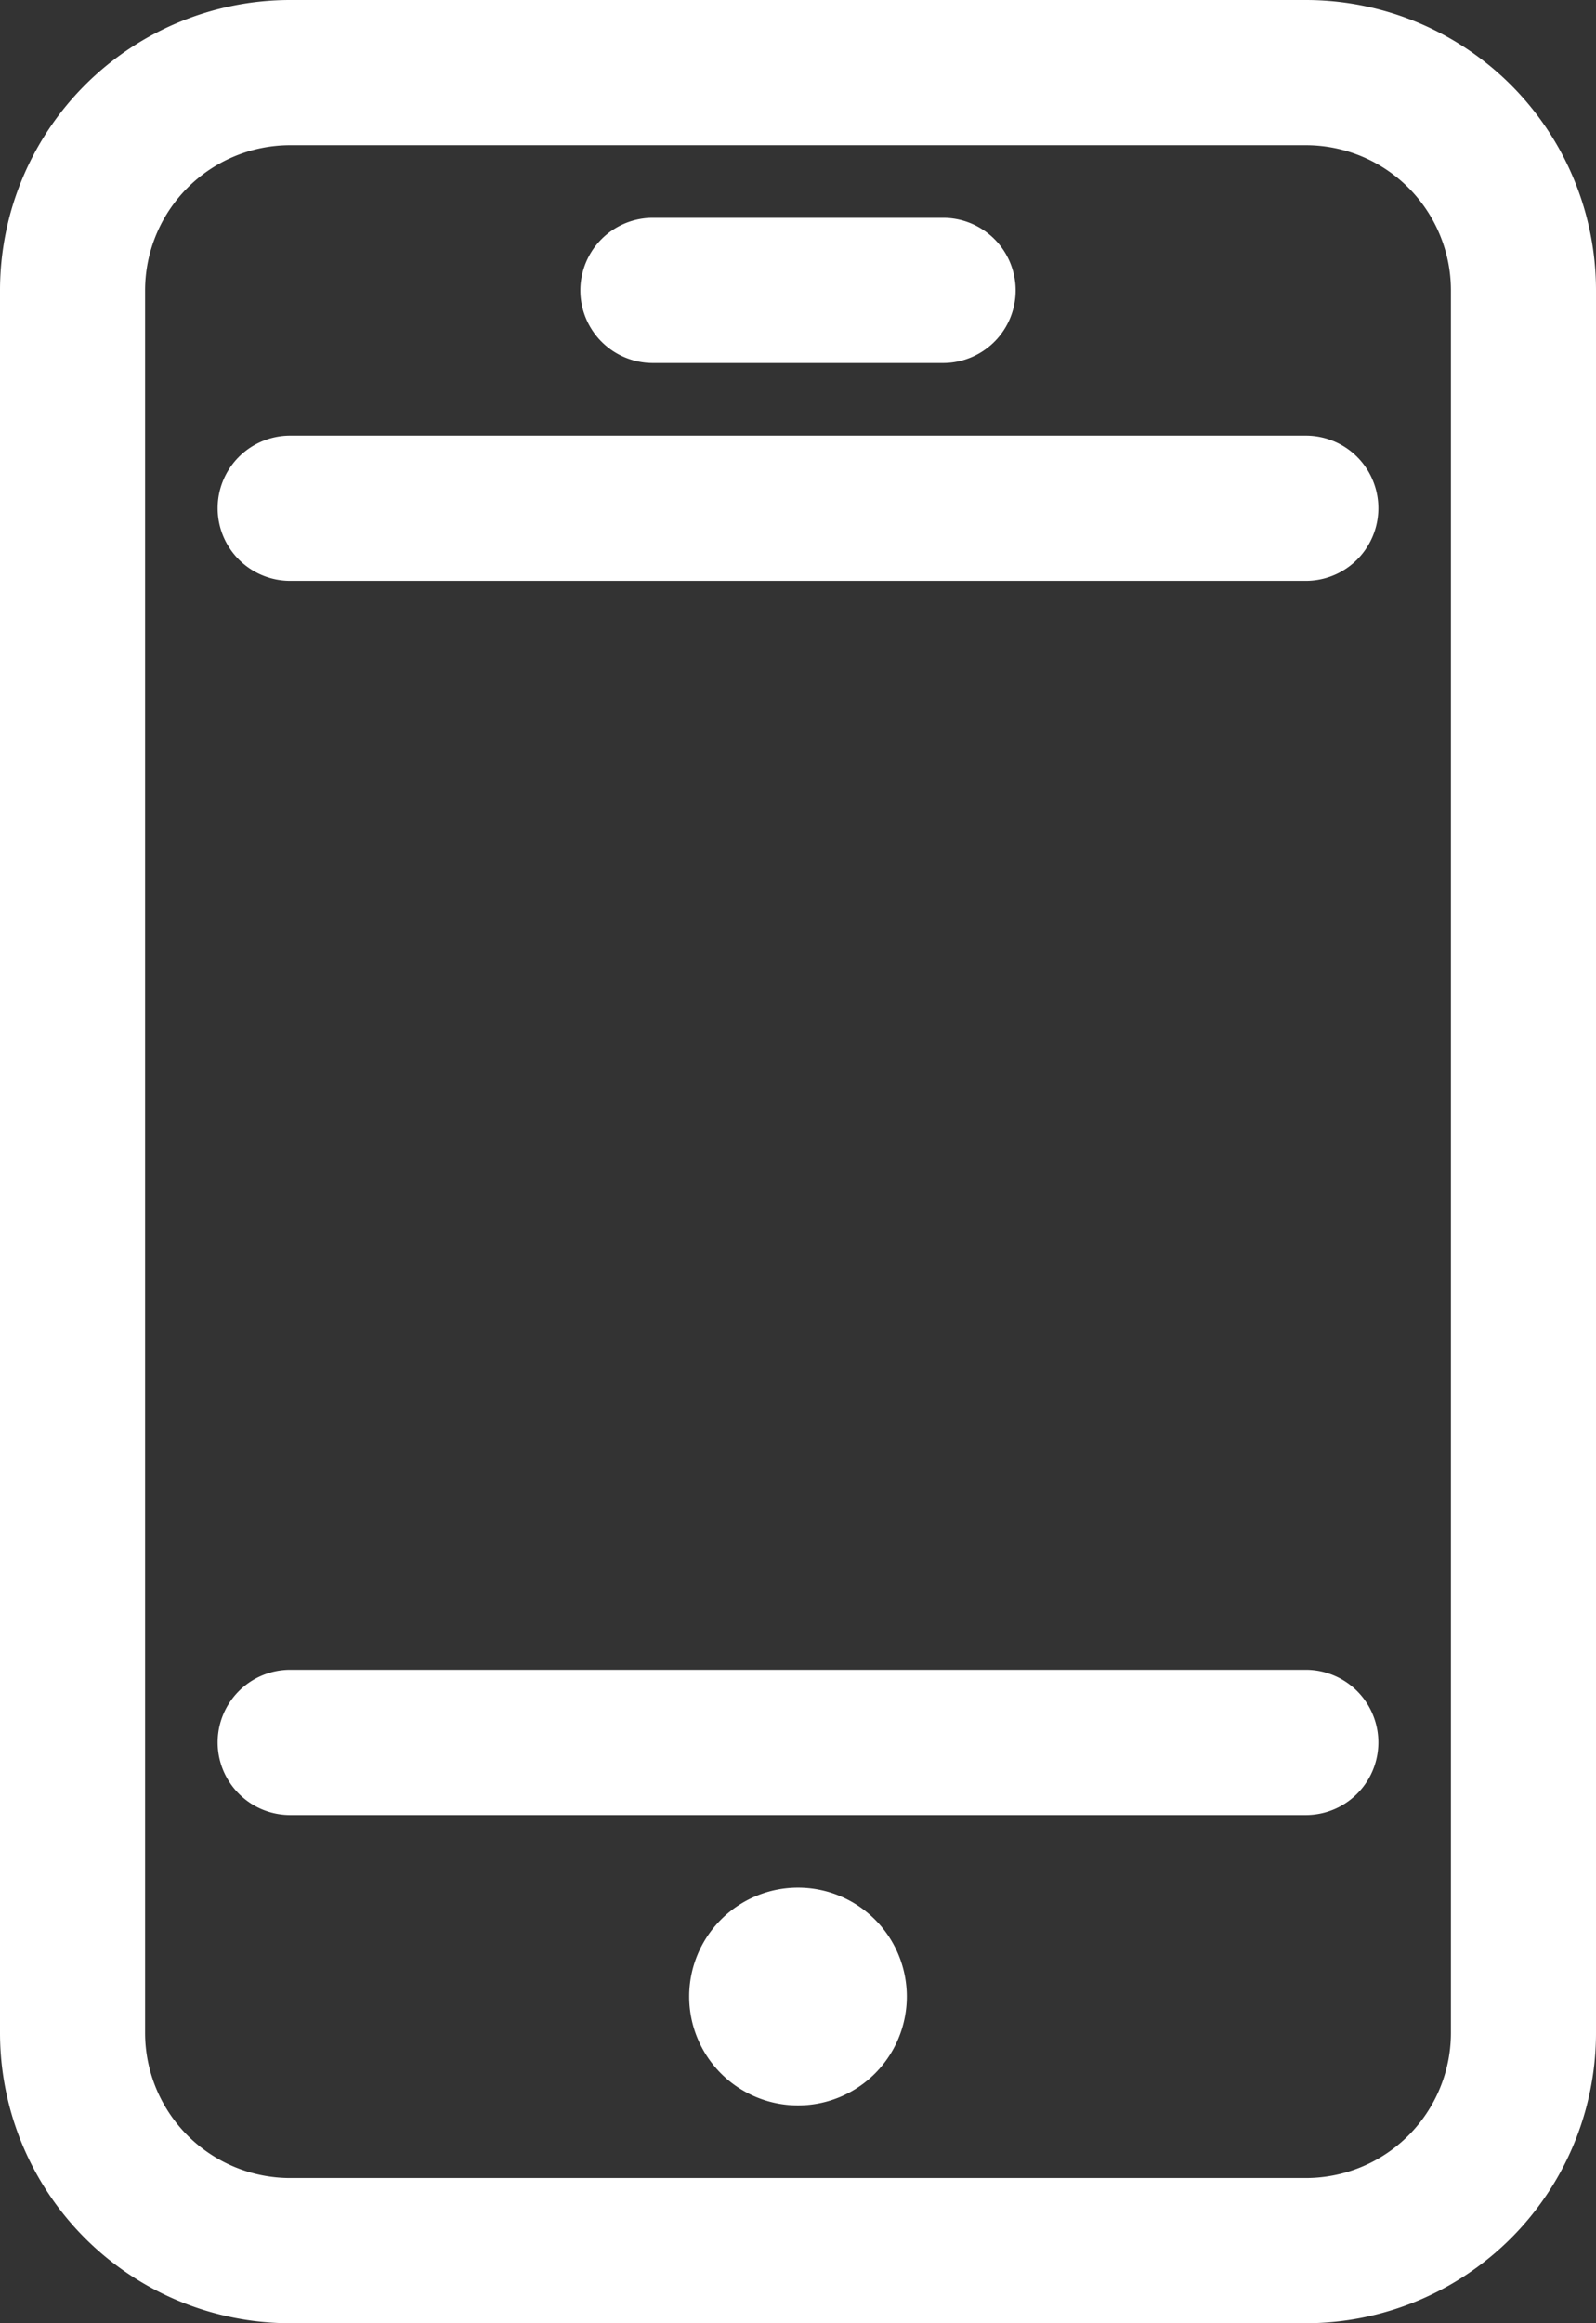
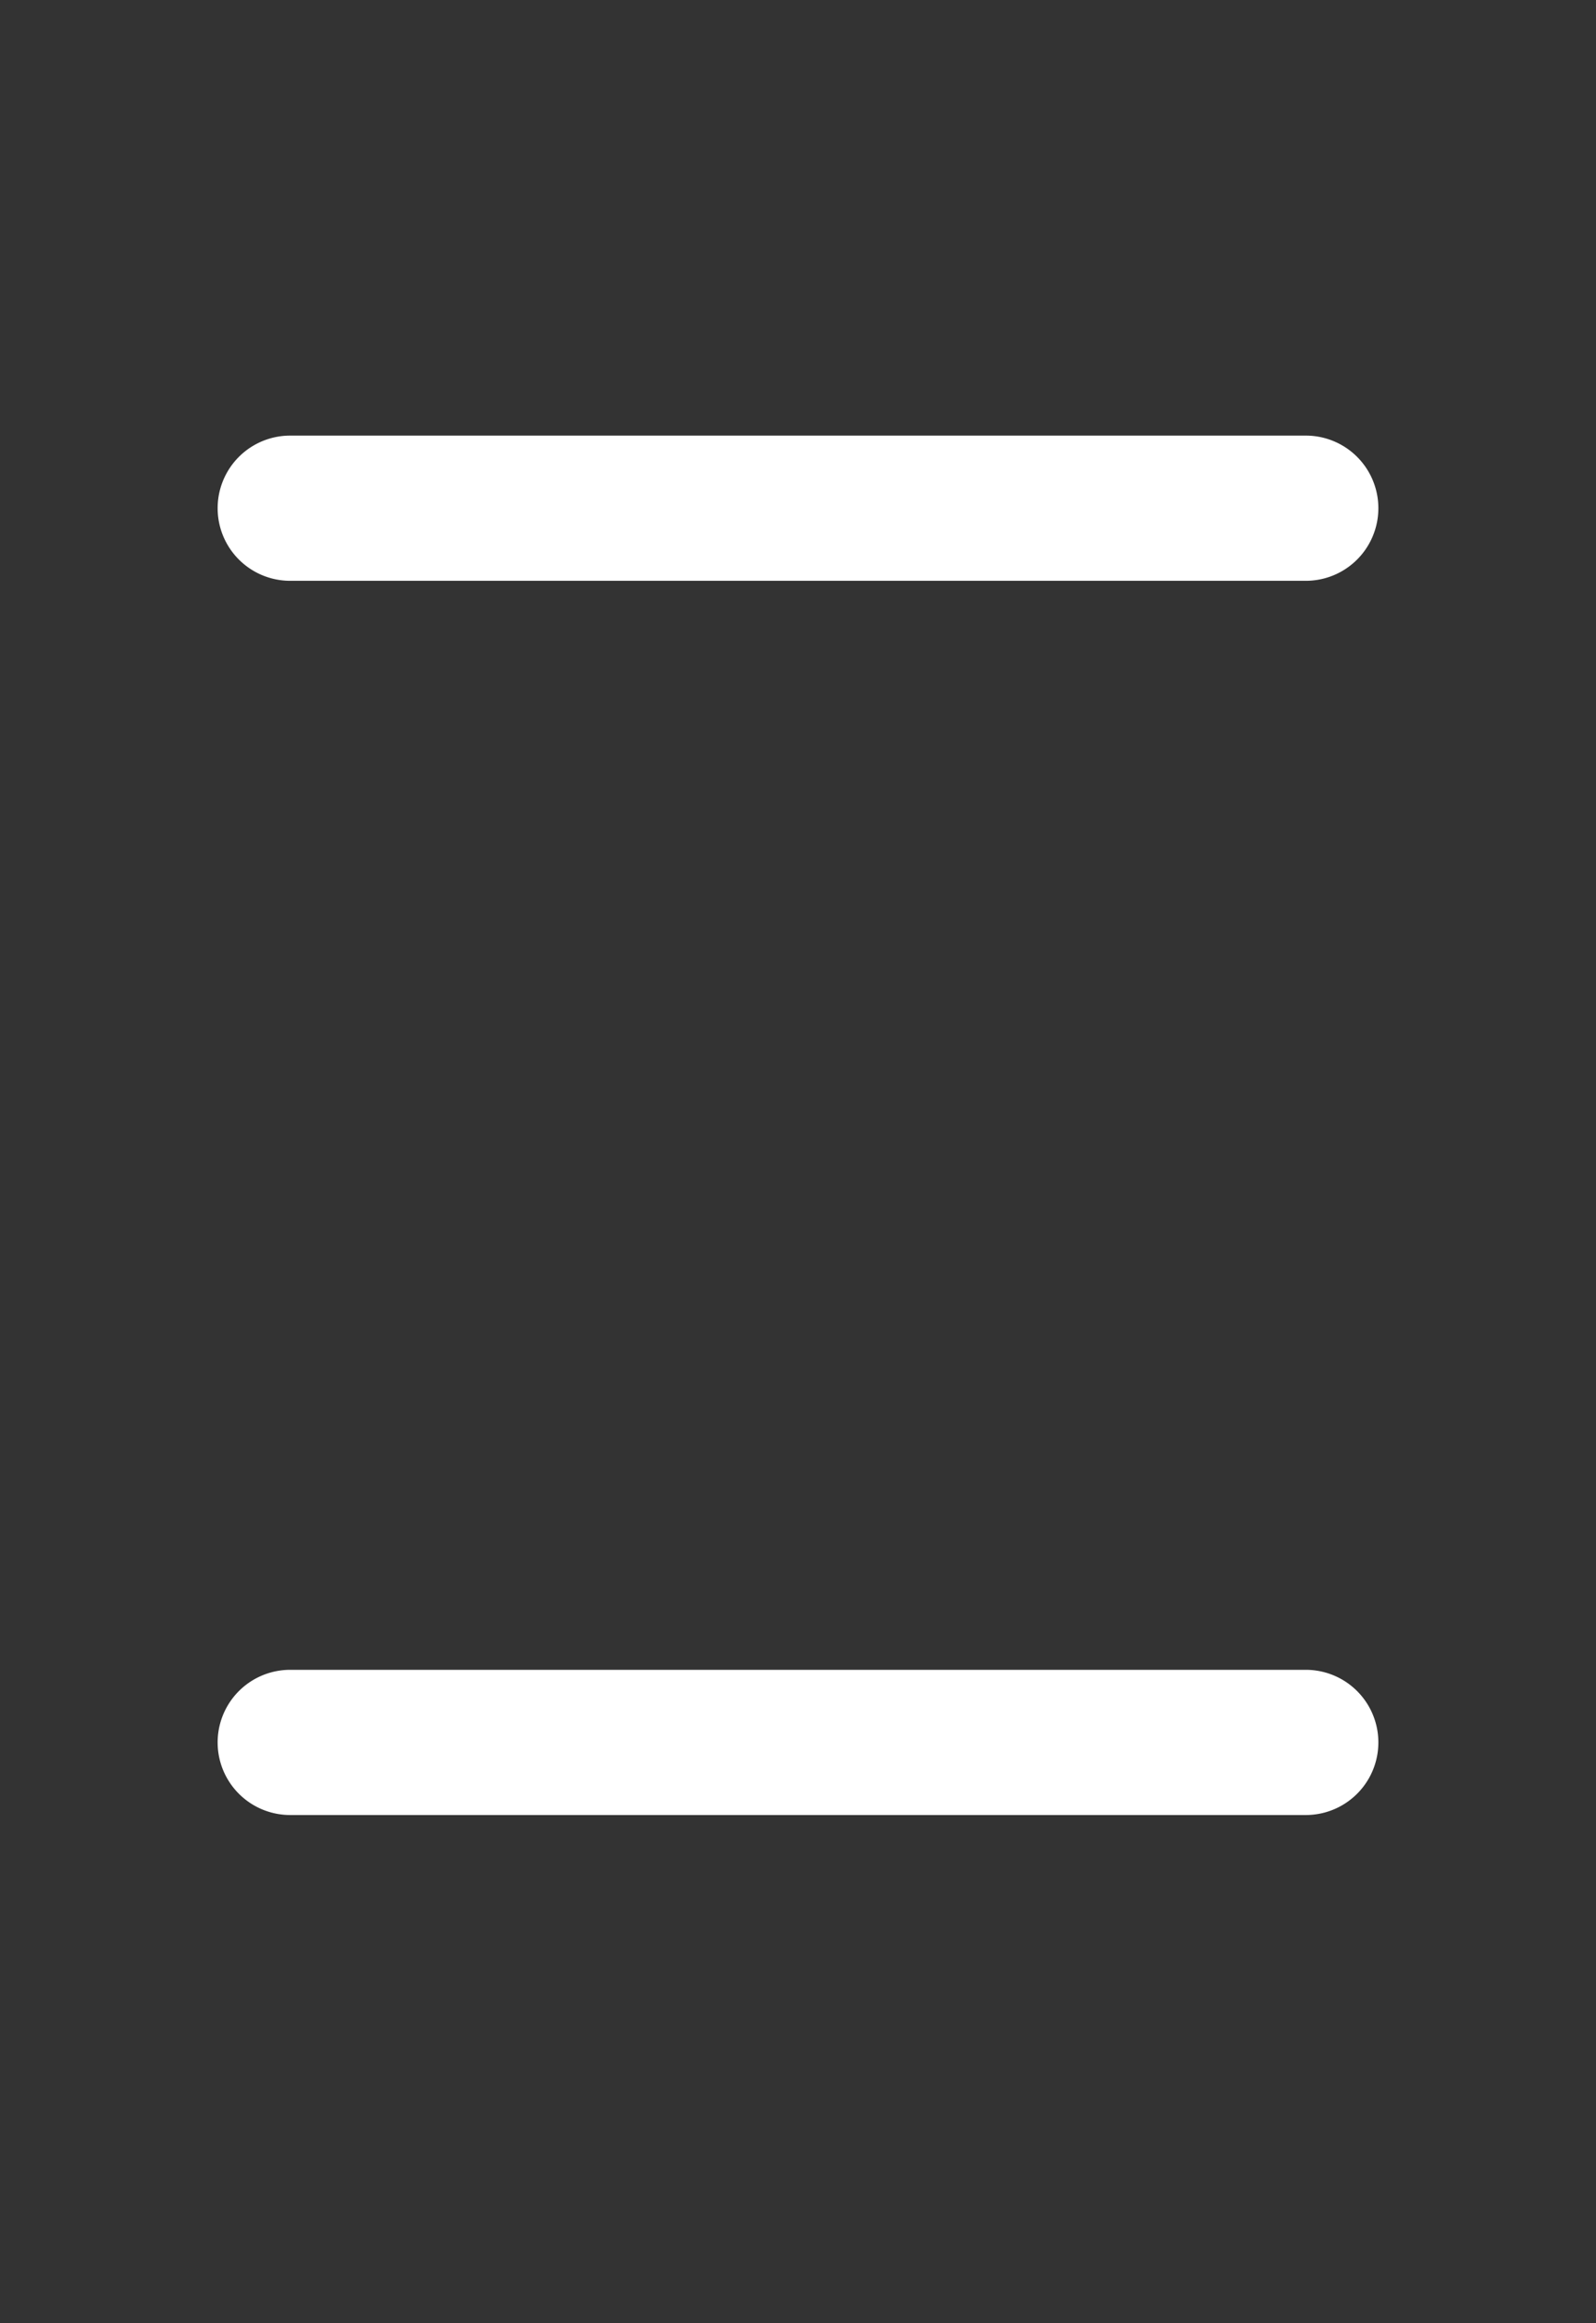
<svg xmlns="http://www.w3.org/2000/svg" id="グループ_5070" data-name="グループ 5070" width="22" height="32" viewBox="0 0 22 32">
  <rect x="0" y="0" width="22" height="32" fill="#333333" stroke="none" />
-   <path id="パス_1486" data-name="パス 1486" d="M295,0H281a4,4,0,0,0-4,4V28a4,4,0,0,0,4,4h14a4,4,0,0,0,4-4V4a4,4,0,0,0-4-4m2,28a2,2,0,0,1-2,2H281a2,2,0,0,1-2-2V4a2,2,0,0,1,2-2h14a2,2,0,0,1,2,2Z" transform="translate(-277)" fill="#fff" />
  <path id="パス_1487" data-name="パス 1487" d="M295,6H281a1,1,0,0,0,0,2h14a1,1,0,0,0,0-2" transform="translate(-277)" fill="#fff" />
  <path id="パス_1488" data-name="パス 1488" d="M295,23H281a1,1,0,0,0,0,2h14a1,1,0,0,0,0-2" transform="translate(-277)" fill="#fff" />
-   <path id="パス_1489" data-name="パス 1489" d="M286,5h4a1,1,0,0,0,0-2h-4a1,1,0,0,0,0,2" transform="translate(-277)" fill="#fff" />
-   <path id="パス_1490" data-name="パス 1490" d="M288,26a1.5,1.5,0,1,0,1.5,1.5A1.5,1.5,0,0,0,288,26" transform="translate(-277)" fill="#fff" />
</svg>